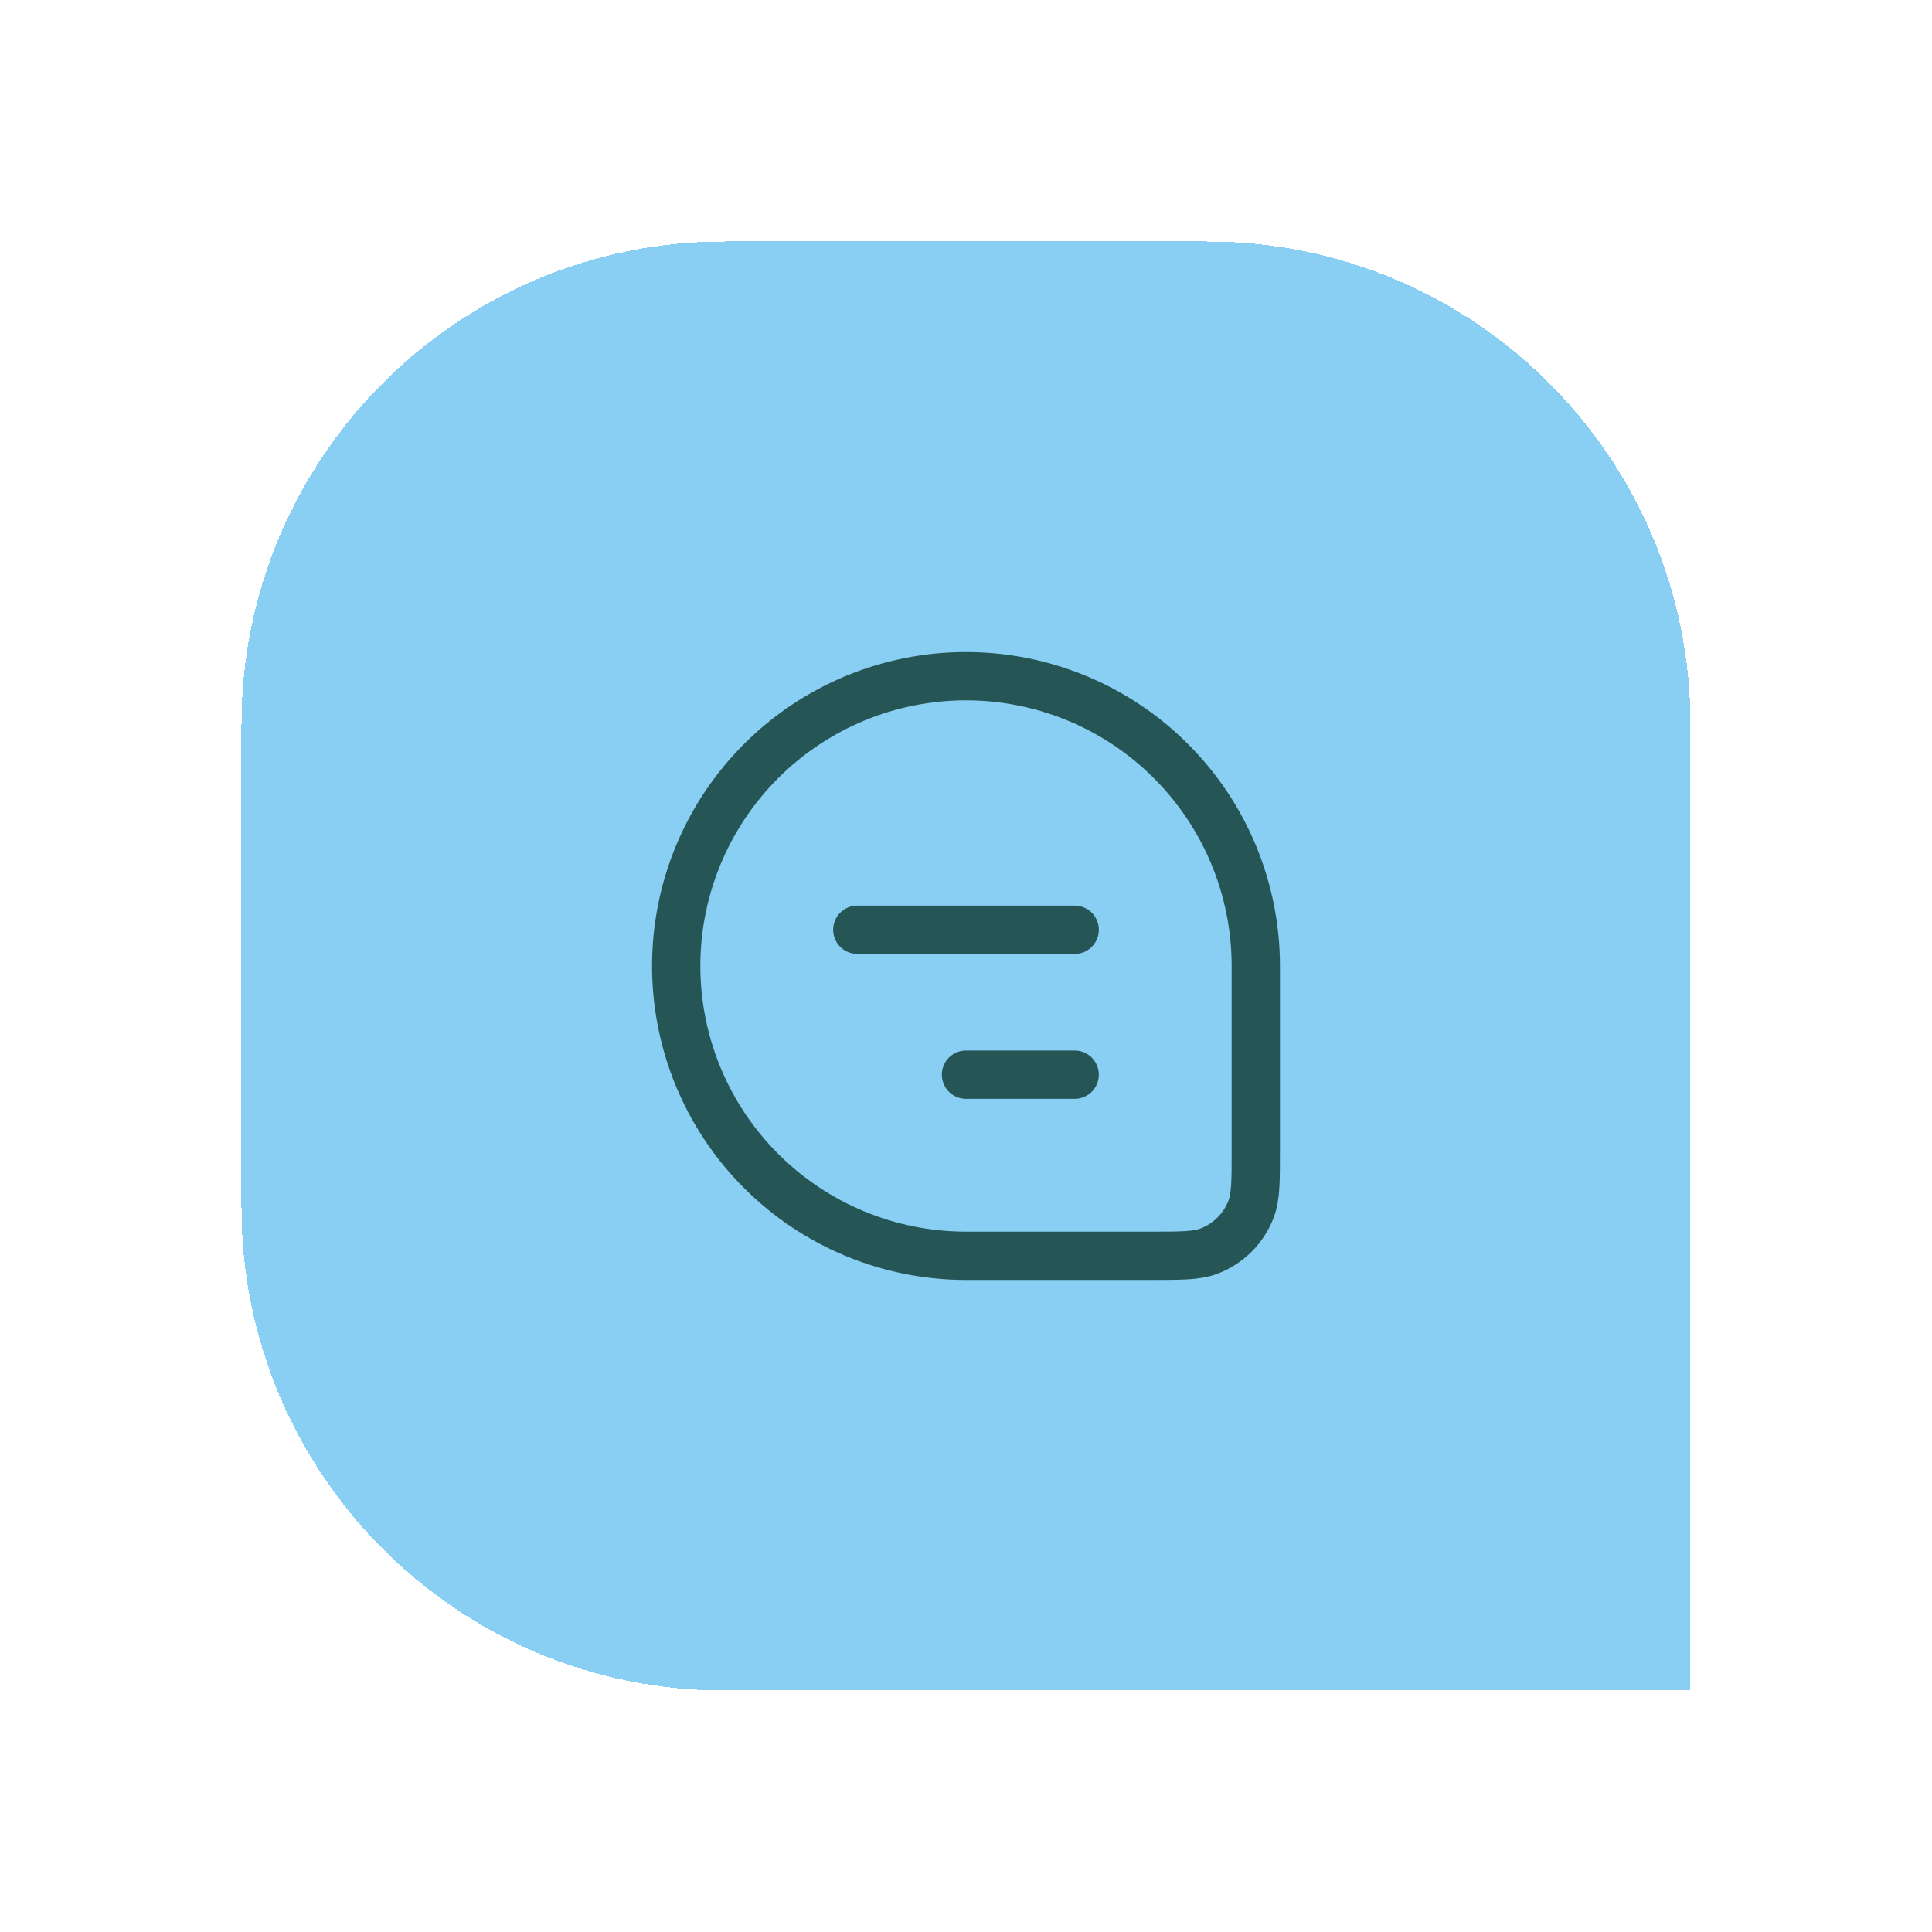
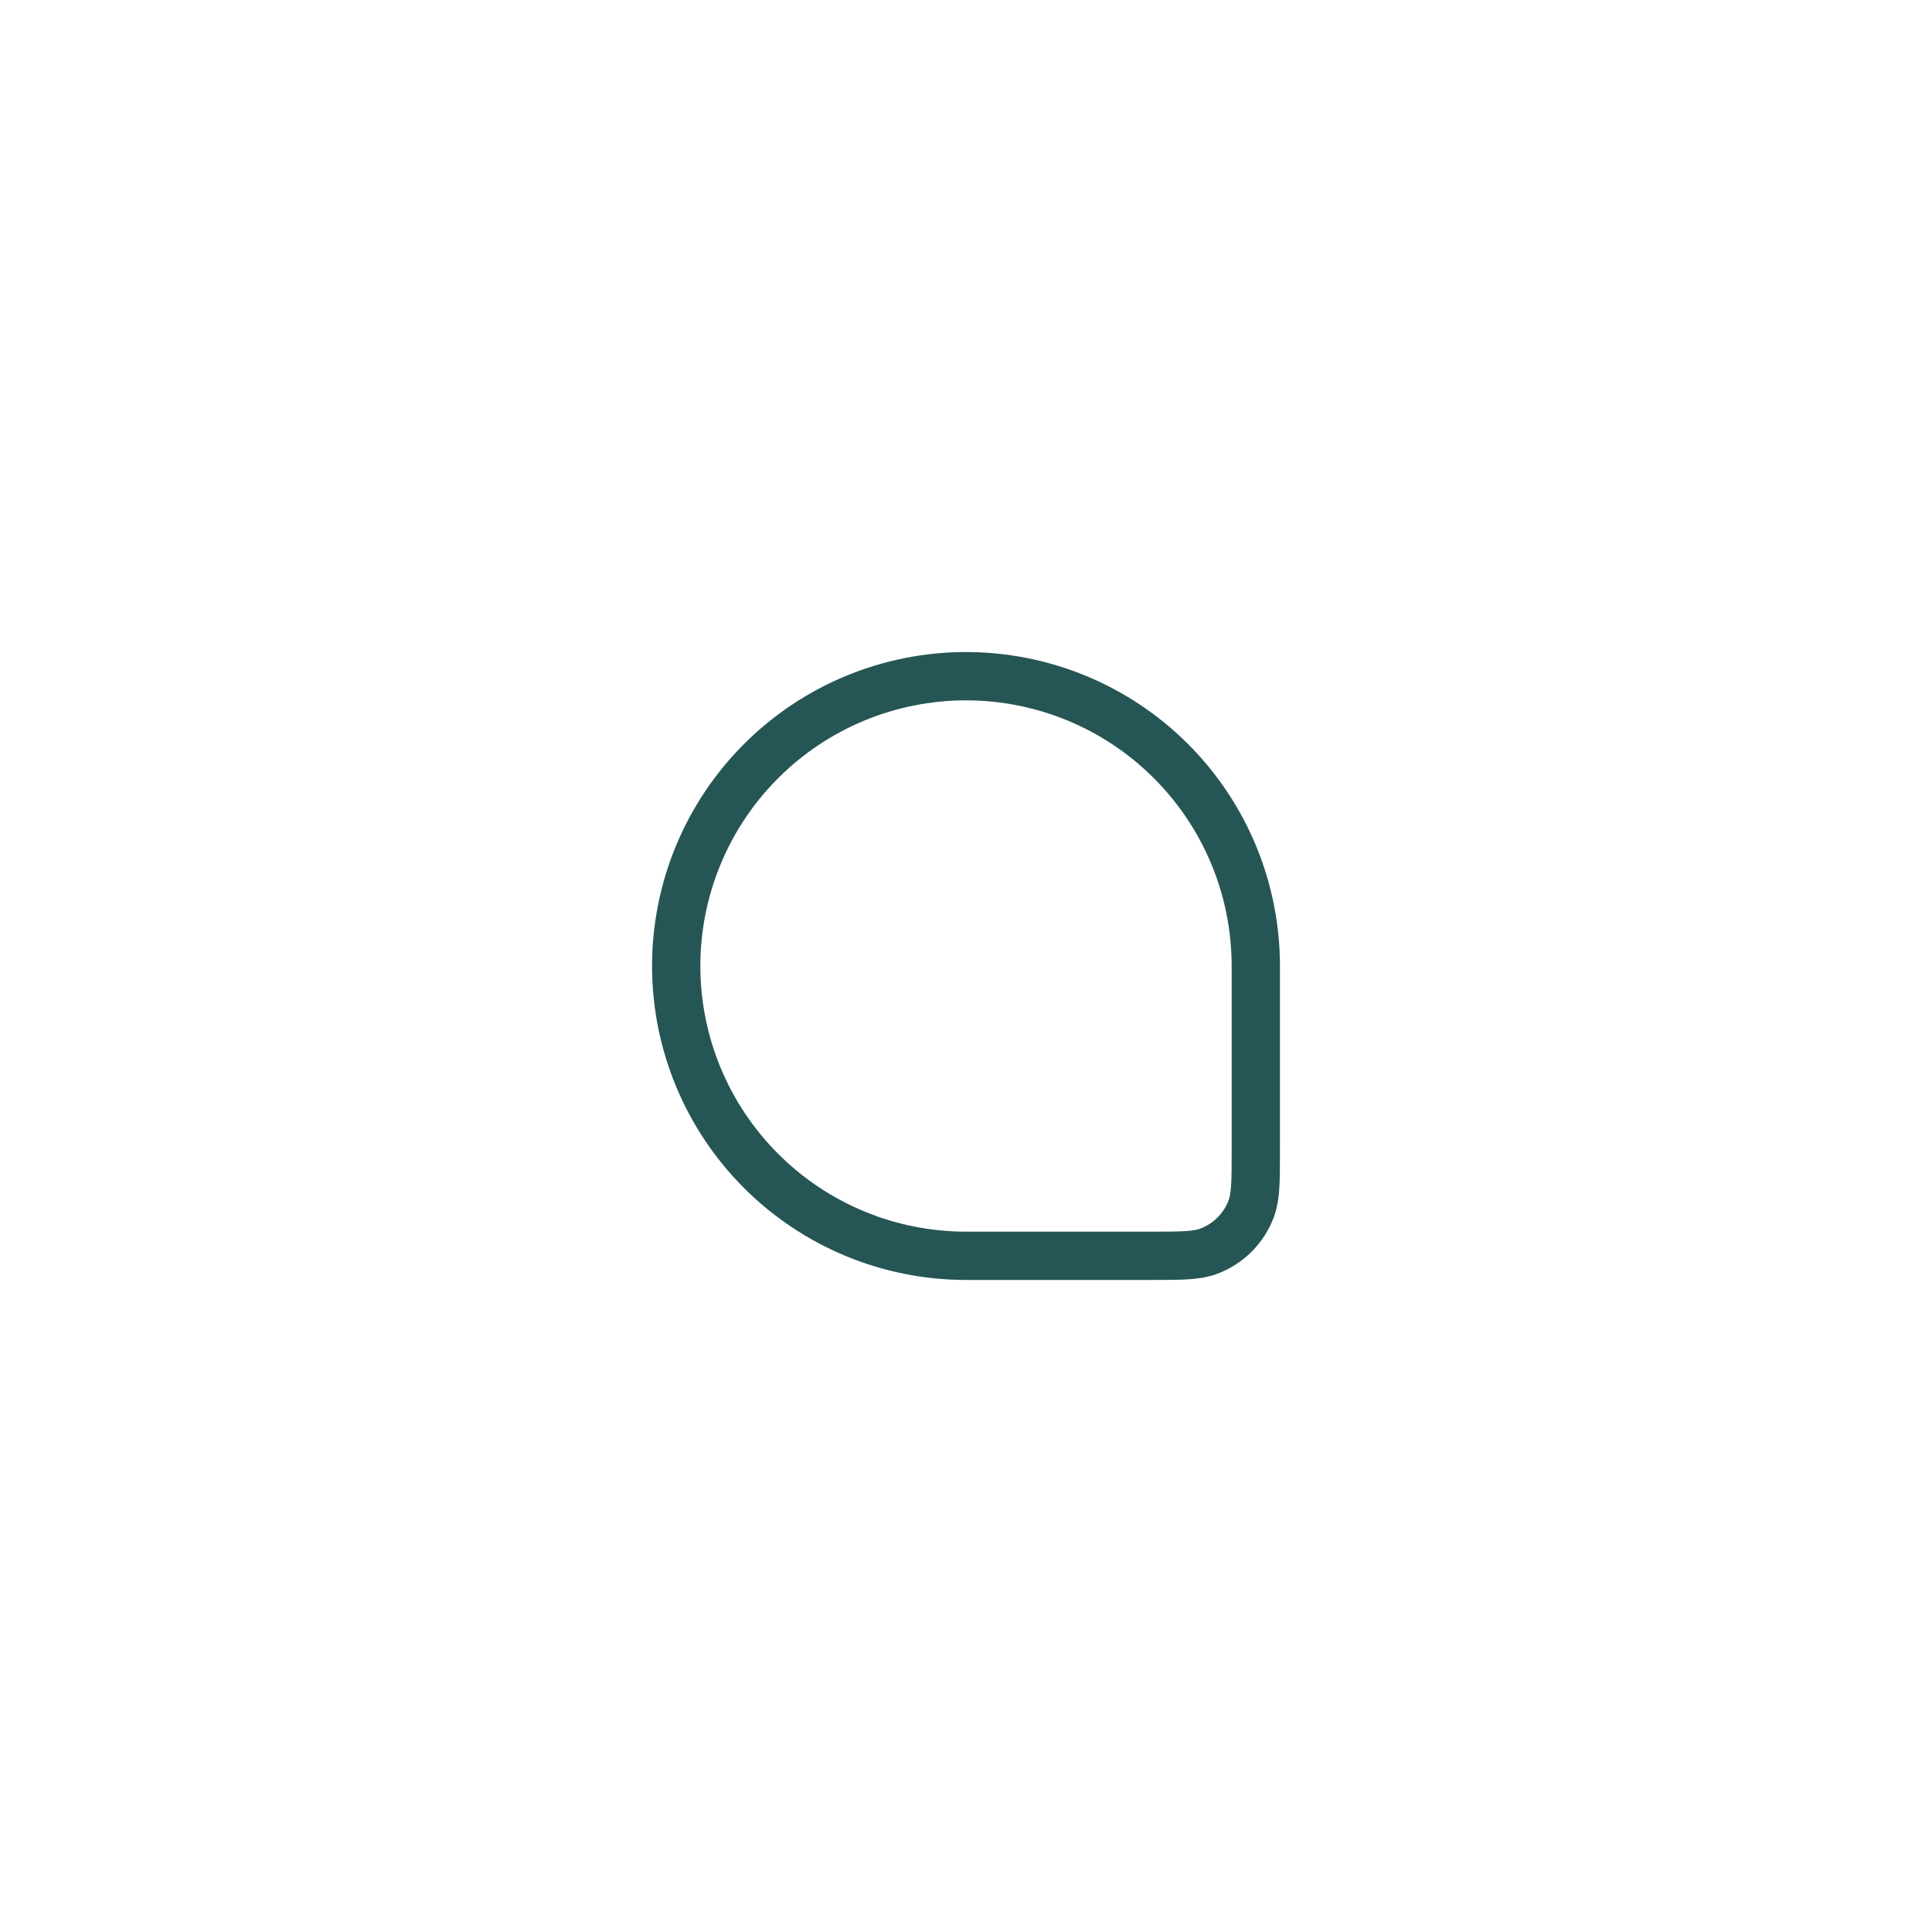
<svg xmlns="http://www.w3.org/2000/svg" width="80" height="80" viewBox="0 0 80 80" fill="none">
  <g filter="url(#filter0_d_754_6545)">
-     <path d="M10 26C10 14.954 18.954 6 30 6H50C61.046 6 70 14.954 70 26V66H30C18.954 66 10 57.046 10 46V26Z" fill="#88CFF3" shape-rendering="crispEdges" />
    <path d="M28 36C28 32.817 29.264 29.765 31.515 27.515C33.765 25.264 36.817 24 40 24C43.183 24 46.235 25.264 48.485 27.515C50.736 29.765 52 32.817 52 36V43.635C52 44.907 52 45.54 51.811 46.048C51.661 46.451 51.426 46.817 51.121 47.121C50.817 47.426 50.451 47.661 50.048 47.811C49.54 48 48.906 48 47.635 48H40C36.817 48 33.765 46.736 31.515 44.485C29.264 42.235 28 39.183 28 36Z" stroke="#265555" stroke-width="2" />
-     <path d="M35.5 34.5H44.5M40 40.5H44.5" stroke="#265555" stroke-width="2" stroke-linecap="round" stroke-linejoin="round" />
  </g>
  <defs>
    <filter id="filter0_d_754_6545" x="0" y="0" width="80" height="80" filterUnits="userSpaceOnUse" color-interpolation-filters="sRGB">
      <feFlood flood-opacity="0" result="BackgroundImageFix" />
      <feColorMatrix in="SourceAlpha" type="matrix" values="0 0 0 0 0 0 0 0 0 0 0 0 0 0 0 0 0 0 127 0" result="hardAlpha" />
      <feOffset dy="4" />
      <feGaussianBlur stdDeviation="5" />
      <feComposite in2="hardAlpha" operator="out" />
      <feColorMatrix type="matrix" values="0 0 0 0 0 0 0 0 0 0 0 0 0 0 0 0 0 0 0.25 0" />
      <feBlend mode="normal" in2="BackgroundImageFix" result="effect1_dropShadow_754_6545" />
      <feBlend mode="normal" in="SourceGraphic" in2="effect1_dropShadow_754_6545" result="shape" />
    </filter>
  </defs>
</svg>